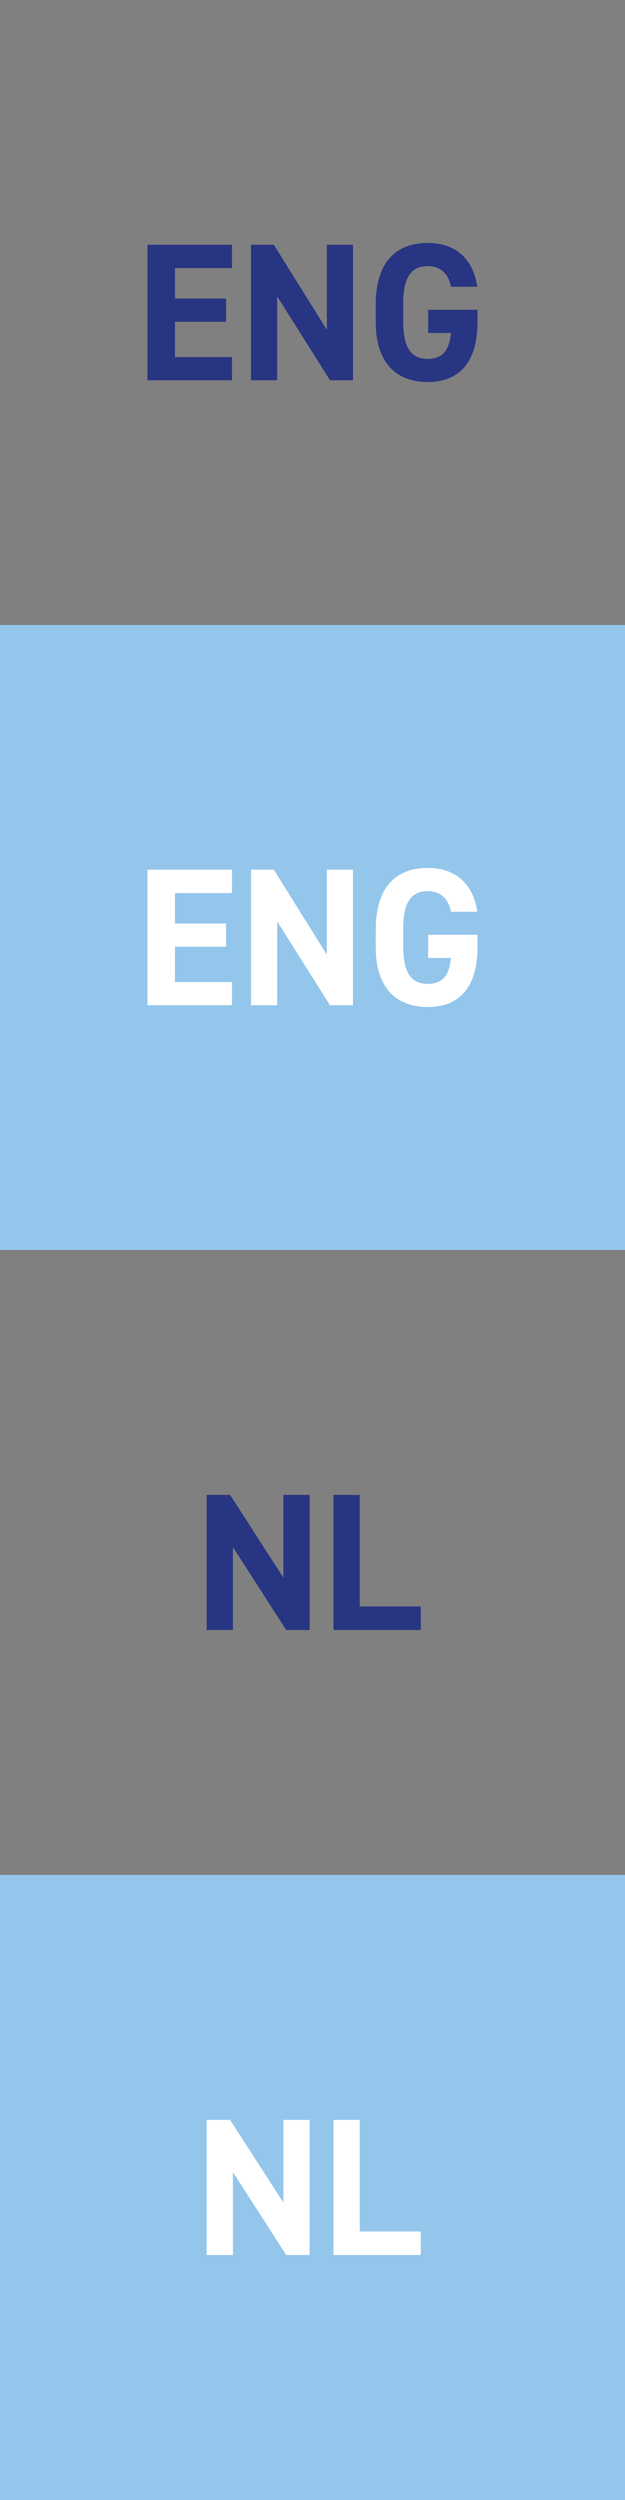
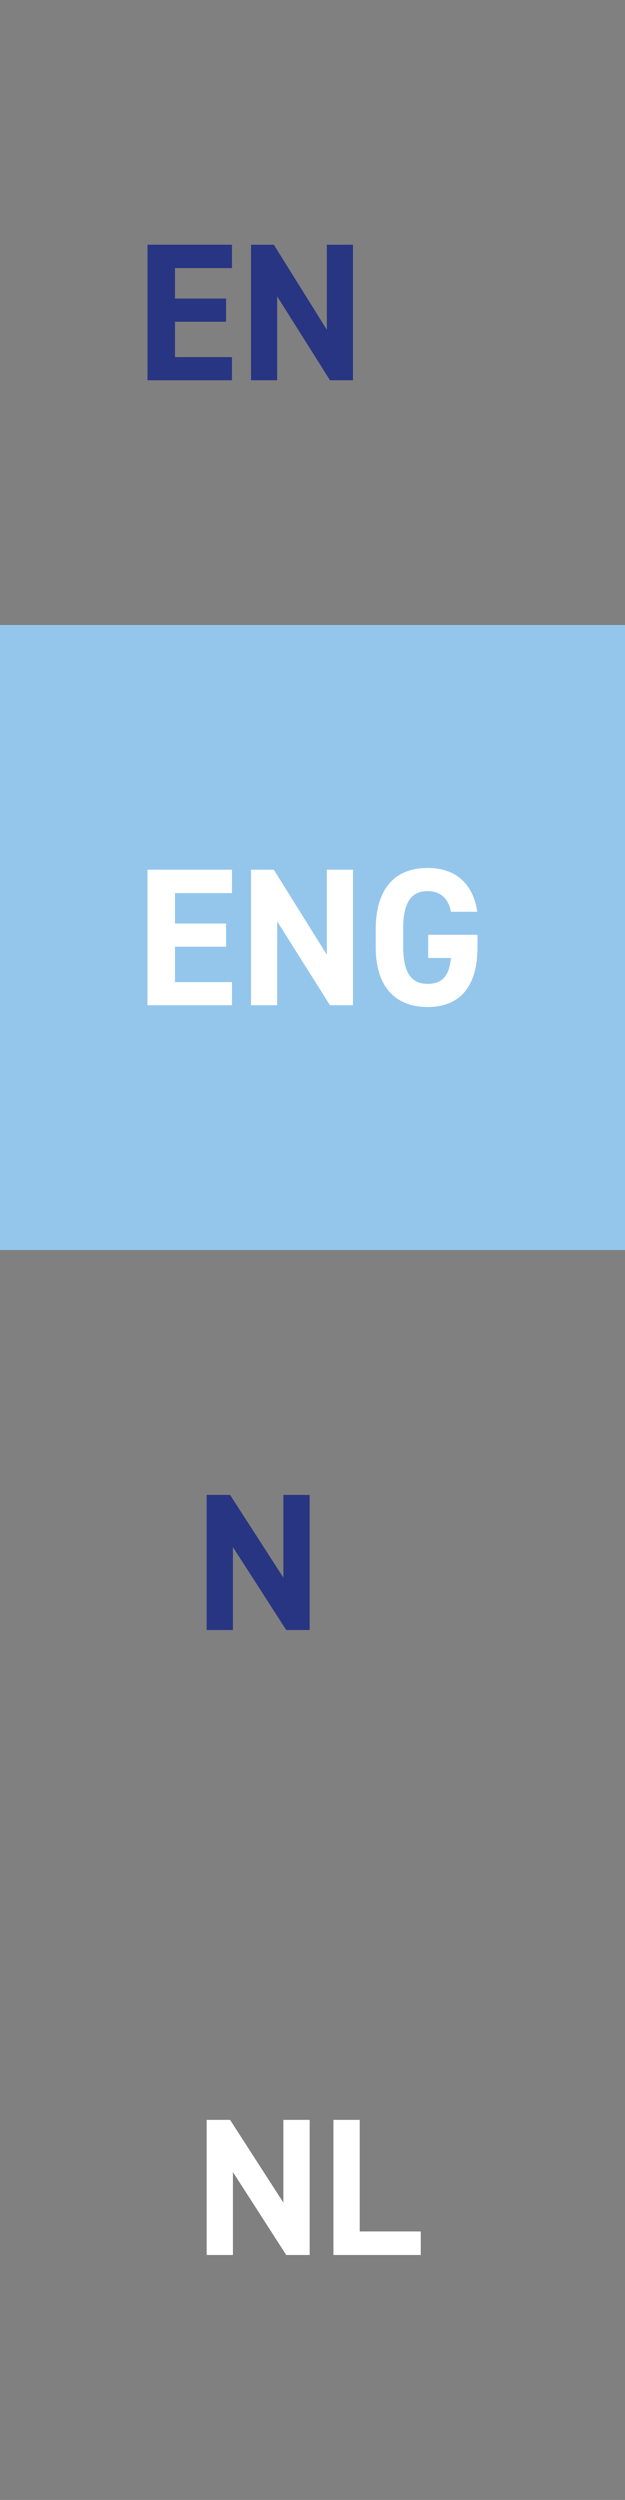
<svg xmlns="http://www.w3.org/2000/svg" id="Laag_2" data-name="Laag 2" viewBox="0 0 236.08 944.31">
  <rect x="0" y="0" width="236.08" height="944.31" fill="#808080" stroke="none" />
  <defs>
    <style>
      .cls-1 {
        fill: none;
      }

      .cls-1, .cls-2, .cls-3, .cls-4 {
        stroke-width: 0px;
      }

      .cls-2 {
        fill: #94c6ec;
      }

      .cls-3 {
        fill: #283582;
      }

      .cls-4 {
        fill: #fff;
      }
    </style>
  </defs>
  <g id="Laag_1-2" data-name="Laag 1">
    <g>
      <g>
-         <rect class="cls-1" width="236.08" height="236.08" />
        <g>
          <path class="cls-3" d="M87.62,92.44v8.83h-21.52v11.5h19.29v8.76h-19.29v13.36h21.52v8.75h-31.91v-51.2h31.91Z" />
          <path class="cls-3" d="M133.33,92.44v51.2h-8.68l-19.96-31.69v31.69h-9.87v-51.2h8.61l20.03,32.13v-32.13h9.87Z" />
-           <path class="cls-3" d="M180.36,117v4.67c0,15.66-7.27,22.63-18.85,22.63s-19.59-6.98-19.59-22.63v-6.53c0-16.55,8.09-23.37,19.59-23.37,10.76,0,17.22,6.08,18.78,16.55h-9.95c-.89-4.67-3.64-7.79-8.83-7.79-6.01,0-9.2,4.08-9.2,13.88v7.27c0,9.79,3.19,13.88,9.2,13.88s8.24-3.64,8.83-9.79h-8.61v-8.75h18.62Z" />
        </g>
      </g>
      <g>
        <rect class="cls-2" y="236.08" width="236.08" height="236.08" />
        <g>
          <path class="cls-4" d="M87.62,328.51v8.83h-21.52v11.5h19.29v8.76h-19.29v13.36h21.52v8.75h-31.91v-51.2h31.91Z" />
          <path class="cls-4" d="M133.33,328.51v51.2h-8.68l-19.96-31.69v31.69h-9.87v-51.2h8.61l20.03,32.13v-32.13h9.87Z" />
          <path class="cls-4" d="M180.36,353.08v4.67c0,15.66-7.27,22.63-18.85,22.63s-19.59-6.98-19.59-22.63v-6.53c0-16.55,8.09-23.37,19.59-23.37,10.76,0,17.22,6.08,18.78,16.55h-9.95c-.89-4.67-3.64-7.79-8.83-7.79-6.01,0-9.2,4.08-9.2,13.88v7.27c0,9.79,3.19,13.88,9.2,13.88s8.24-3.64,8.83-9.79h-8.61v-8.75h18.62Z" />
        </g>
      </g>
      <g>
        <rect class="cls-1" y="472.15" width="236.08" height="236.08" />
        <g>
          <path class="cls-3" d="M108.11,615.7l-20.13-31.32v31.32h-9.92v-51.03h8.85l20.13,31.25v-31.25h9.92v51.03h-8.85Z" />
-           <path class="cls-3" d="M125.95,615.7v-51.03h9.92v42.14h23.06v8.89h-32.98Z" />
        </g>
      </g>
      <g>
-         <rect class="cls-2" y="708.23" width="236.08" height="236.08" />
        <g>
          <path class="cls-4" d="M108.11,851.77l-20.13-31.32v31.32h-9.92v-51.03h8.85l20.13,31.25v-31.25h9.92v51.03h-8.85Z" />
          <path class="cls-4" d="M125.95,851.77v-51.03h9.92v42.14h23.06v8.89h-32.98Z" />
        </g>
      </g>
    </g>
  </g>
</svg>